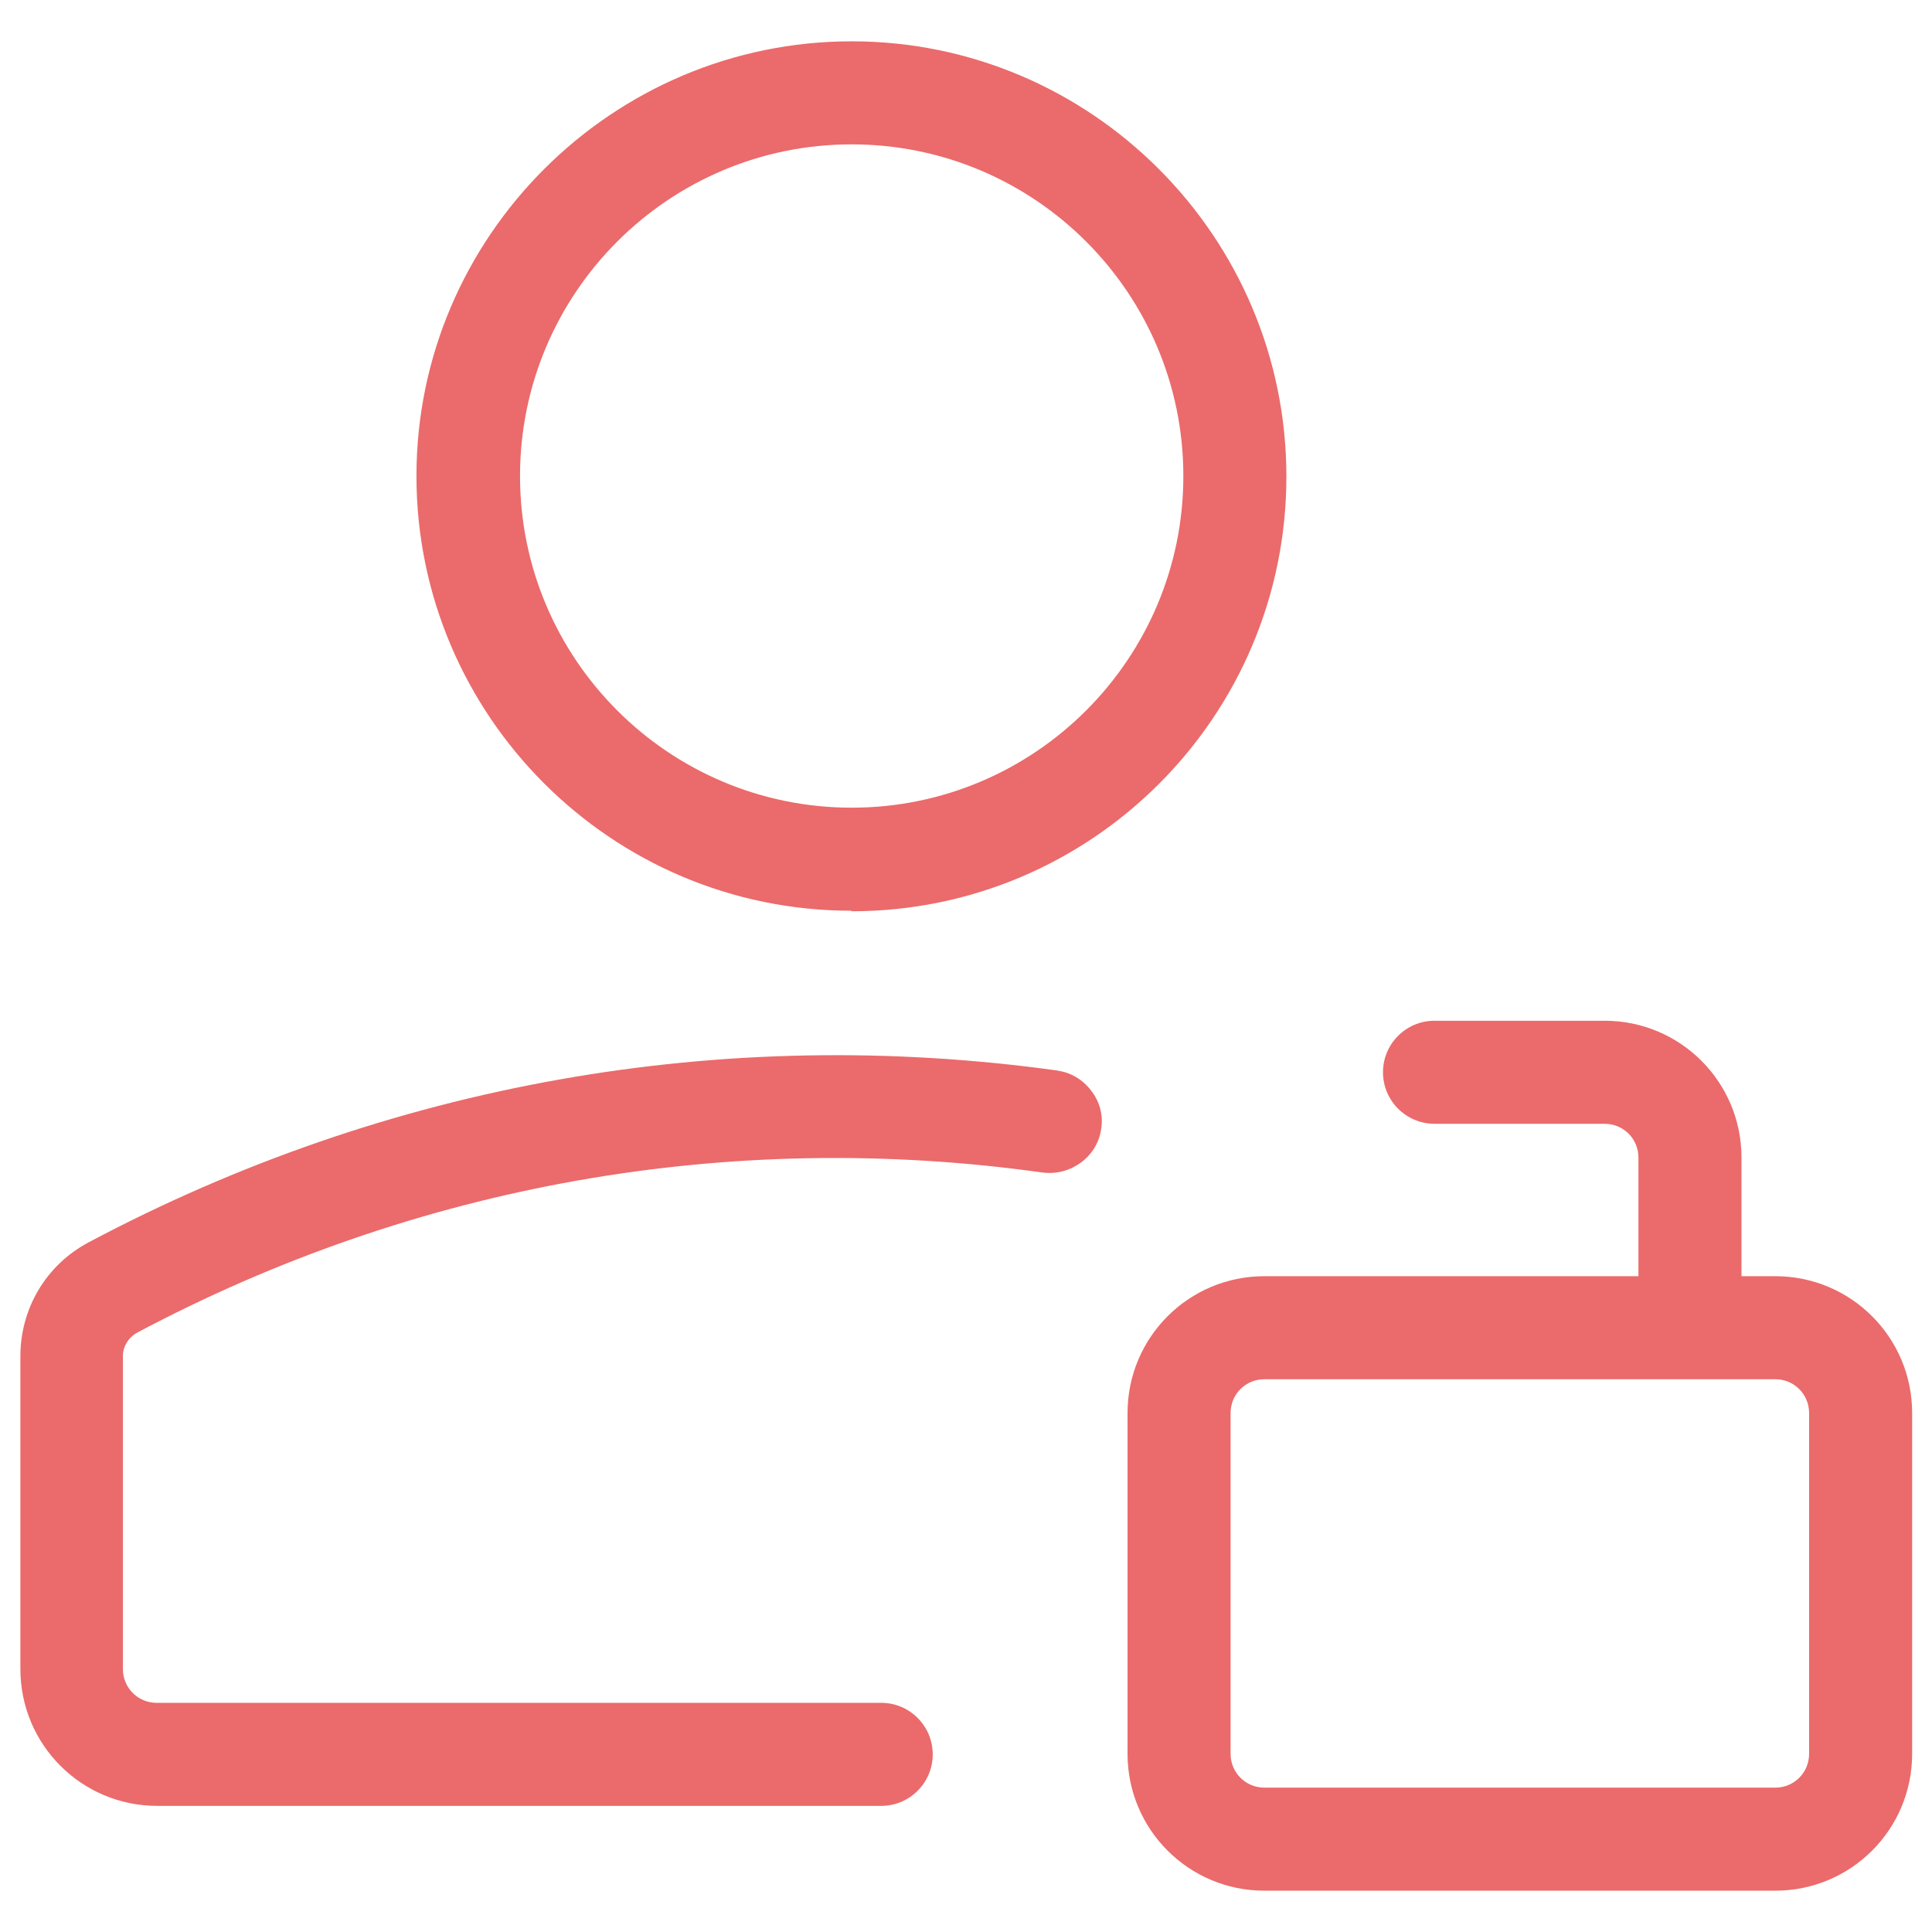
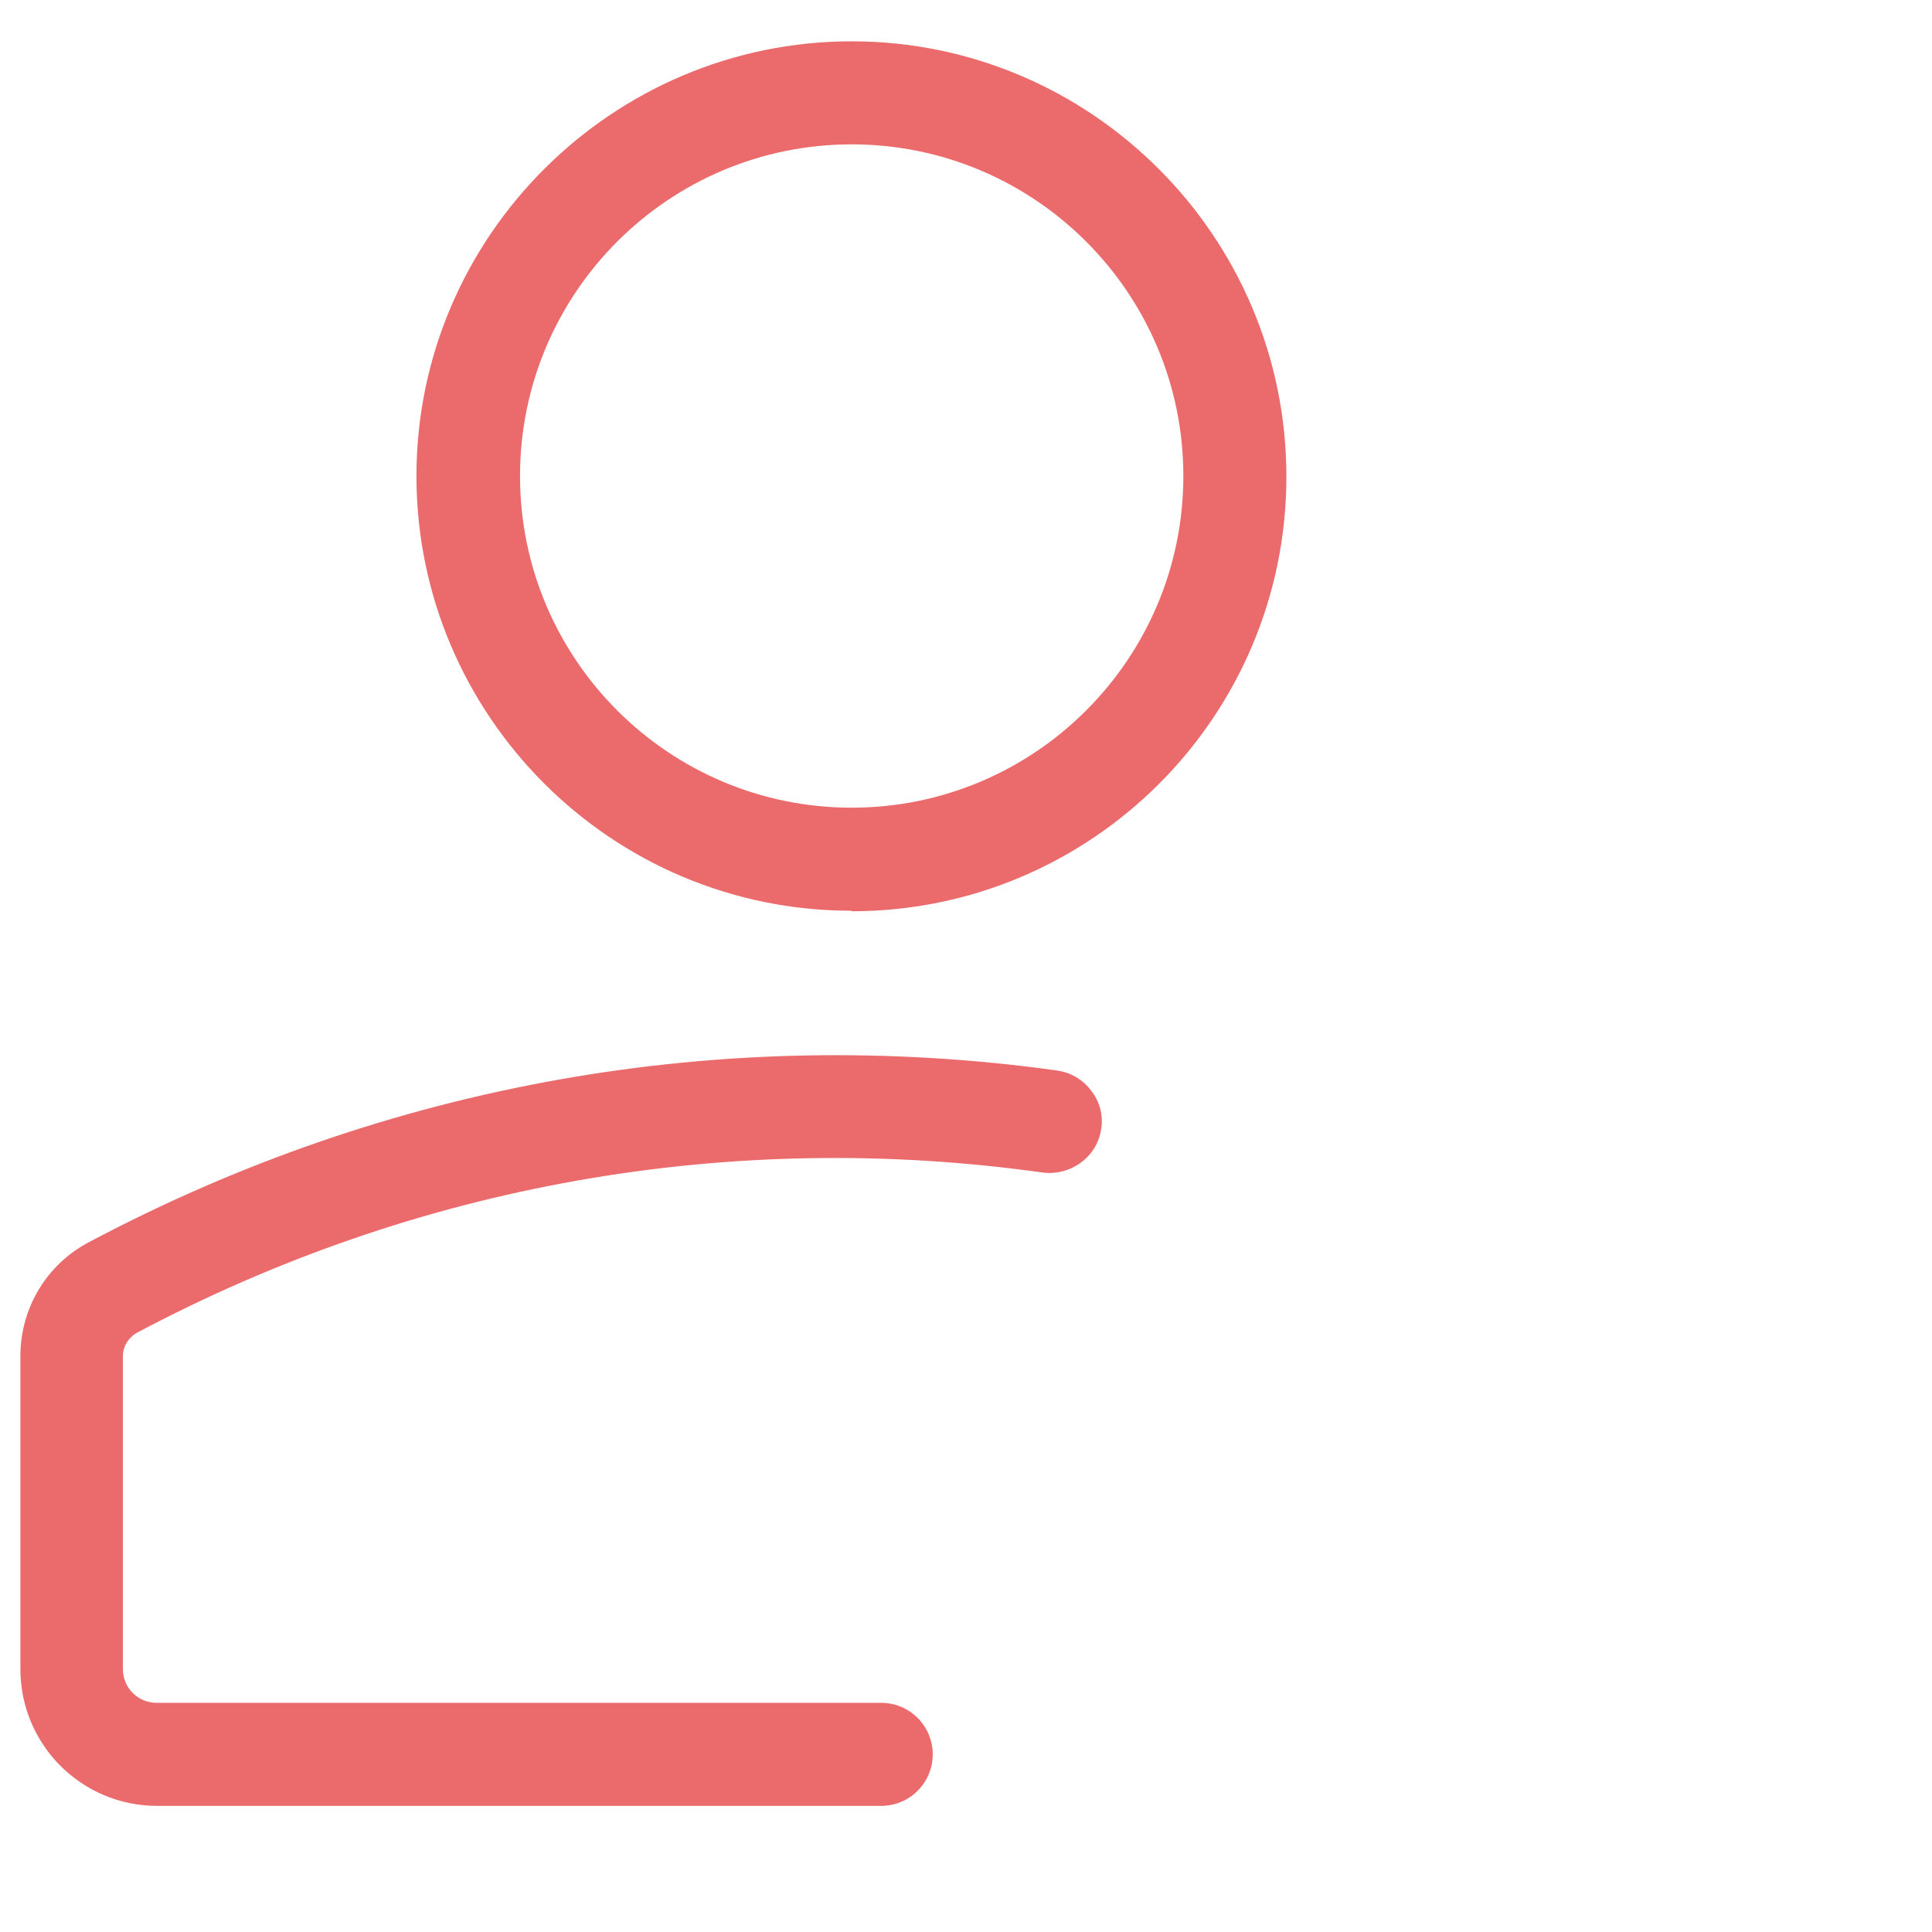
<svg xmlns="http://www.w3.org/2000/svg" id="Layer_1" data-name="Layer 1" viewBox="0 0 36 36">
  <defs>
    <style>
      .cls-1 {
        fill: #eb6a6b;
      }
    </style>
  </defs>
  <path class="cls-1" d="M15.87,16.98c4.47,0,8.1-3.63,8.1-8.1S20.33.77,15.87.77,7.76,4.41,7.76,8.87s3.63,8.1,8.1,8.1ZM9.69,8.87c0-3.41,2.77-6.18,6.18-6.18s6.18,2.77,6.18,6.18-2.77,6.18-6.18,6.18-6.18-2.77-6.18-6.18Z" />
  <path class="cls-1" d="M19.72,19.95c-6.25-.87-12.5.24-18.07,3.2-.79.42-1.27,1.23-1.27,2.12v5.83c0,1.41,1.14,2.55,2.55,2.55h13.49c.53,0,.96-.43.96-.96s-.43-.96-.96-.96H2.92c-.35,0-.63-.28-.63-.63v-5.83c0-.18.1-.34.25-.43,5.21-2.77,11.06-3.81,16.9-2.99.52.06,1.01-.3,1.08-.82.04-.25-.03-.51-.19-.71-.15-.2-.38-.34-.63-.37Z" />
-   <path class="cls-1" d="M33.08,23.78h-.63v-2.21c0-1.41-1.14-2.55-2.55-2.55h-3.17c-.53,0-.96.43-.96.96s.43.96.96.96h3.17c.35,0,.63.28.63.63v2.21h-6.97c-1.41,0-2.55,1.14-2.55,2.55v6.35c0,1.41,1.14,2.55,2.55,2.55h9.52c1.41,0,2.55-1.14,2.55-2.55v-6.35c0-1.41-1.14-2.55-2.55-2.55ZM33.71,26.33v6.35c0,.35-.28.63-.63.63h-9.52c-.35,0-.63-.28-.63-.63v-6.35c0-.35.28-.63.63-.63h9.52c.35,0,.63.28.63.63Z" />
</svg>